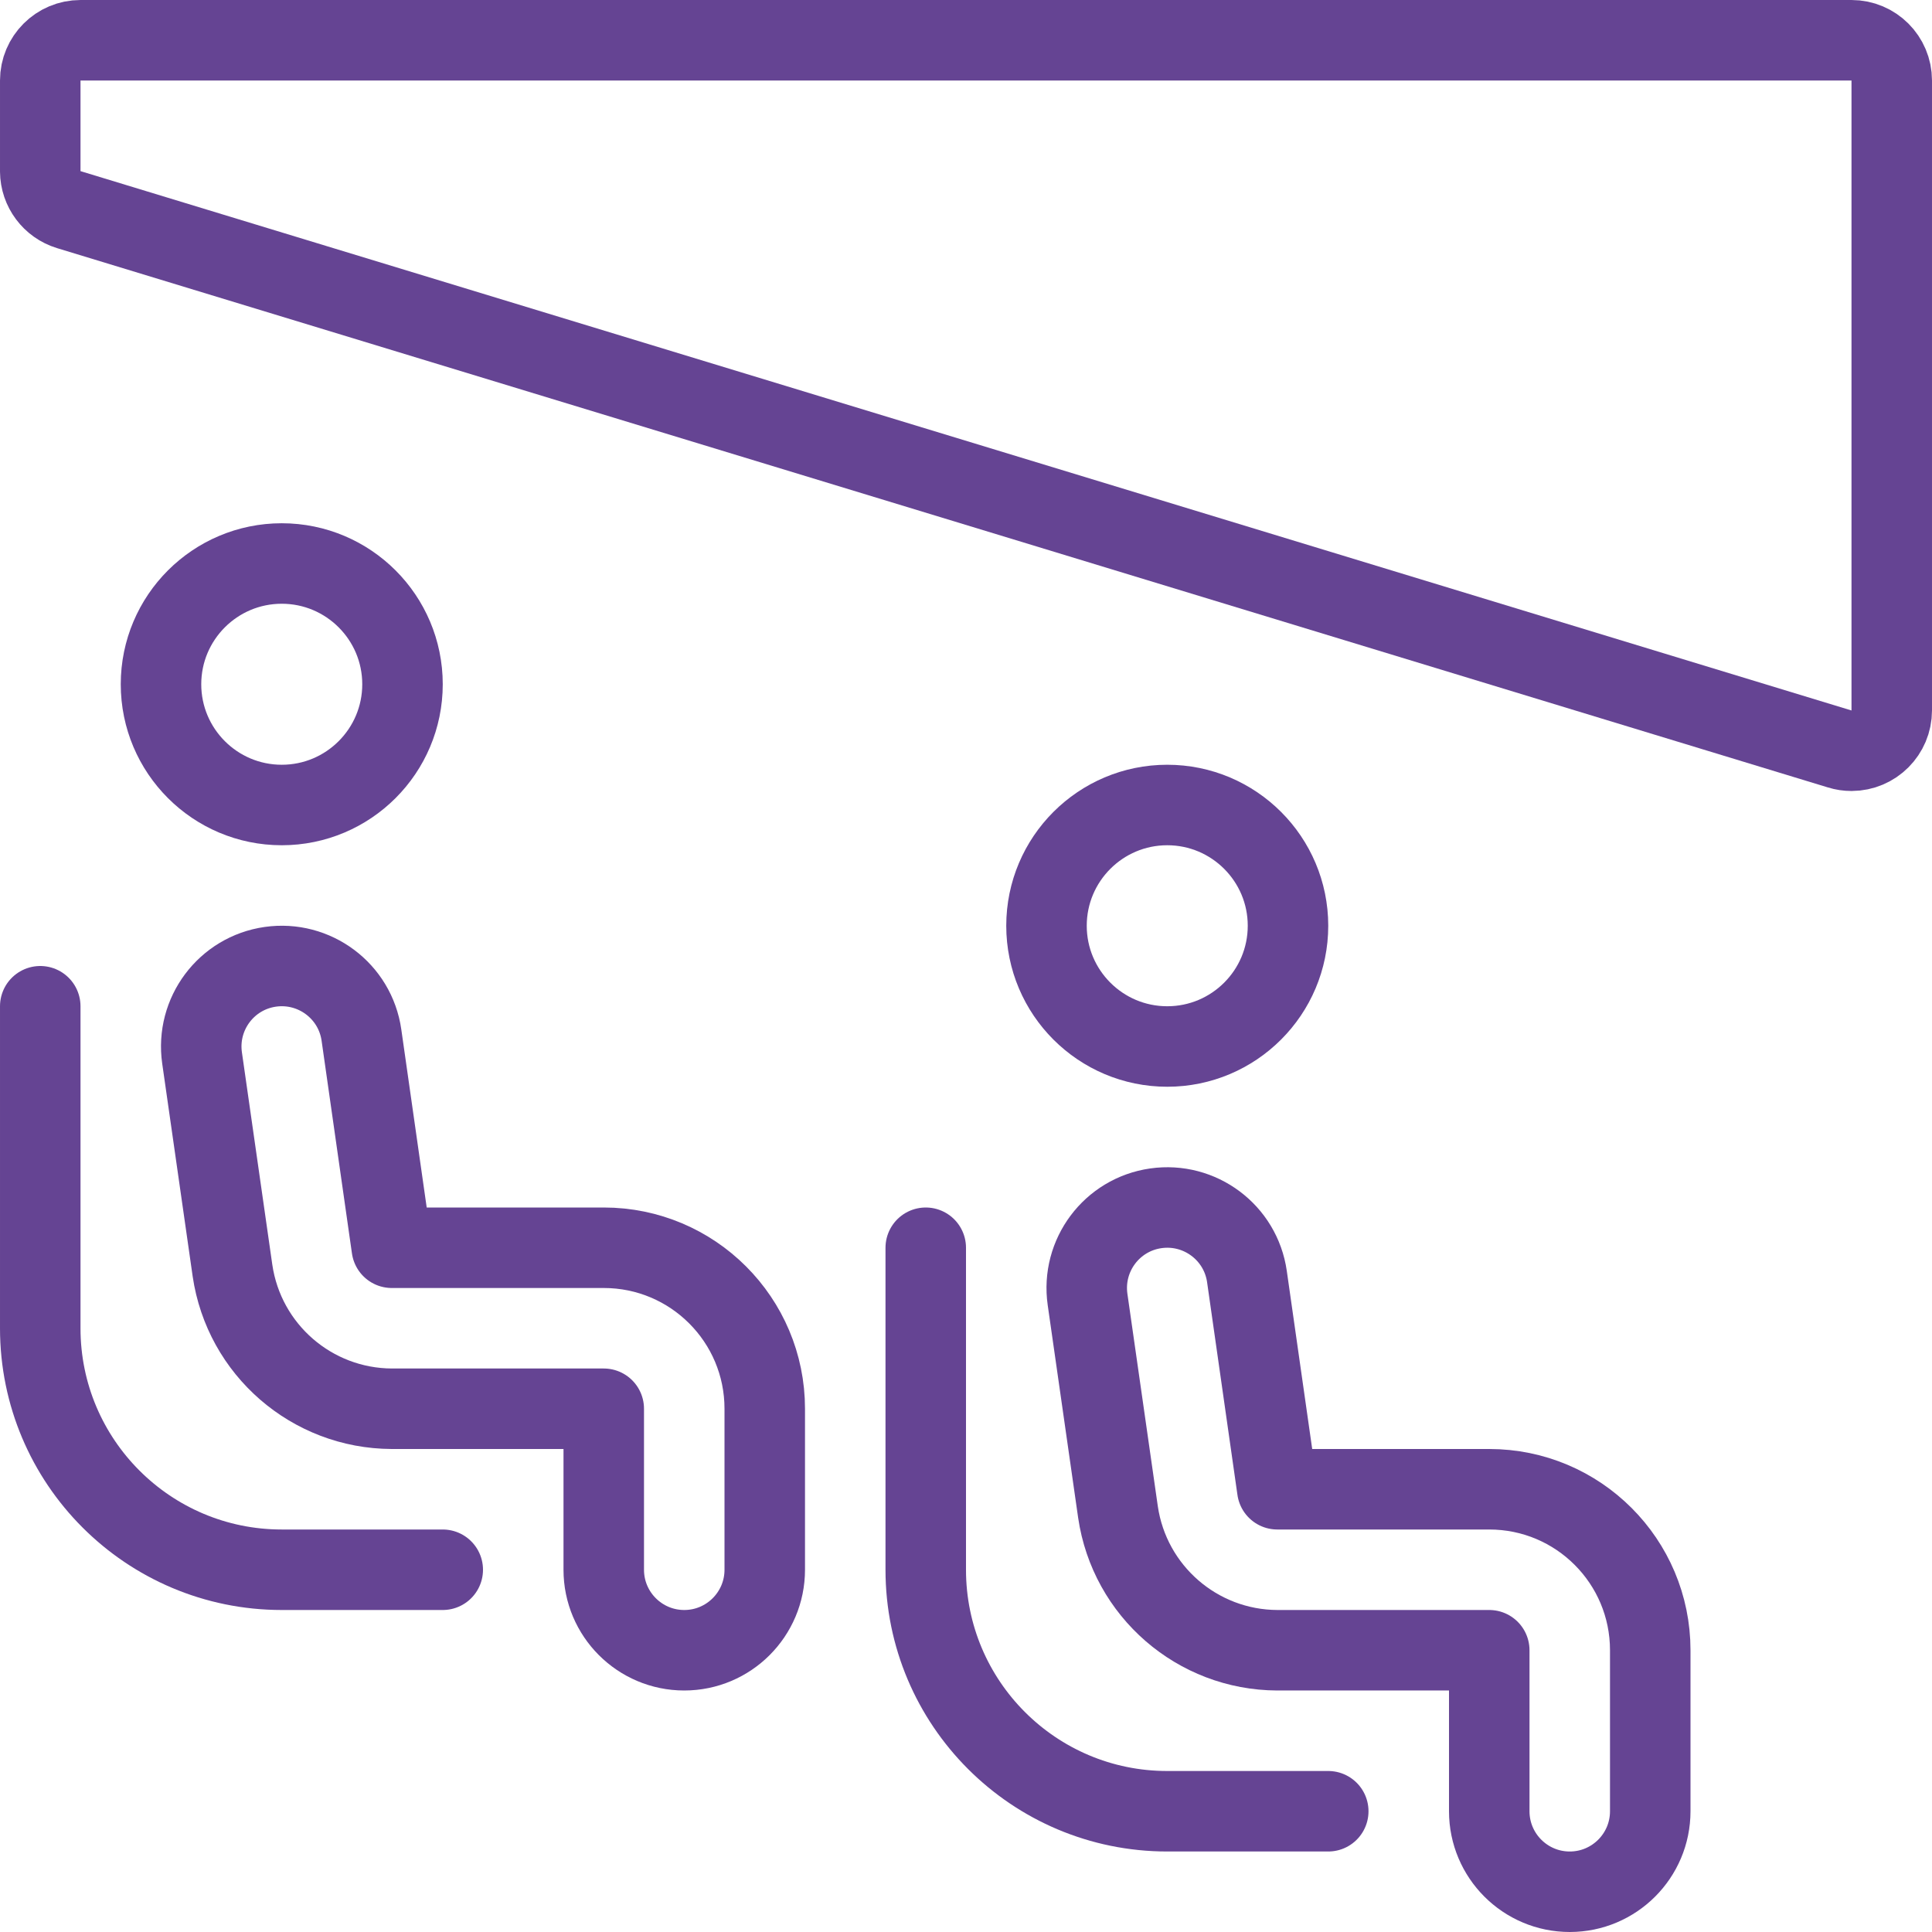
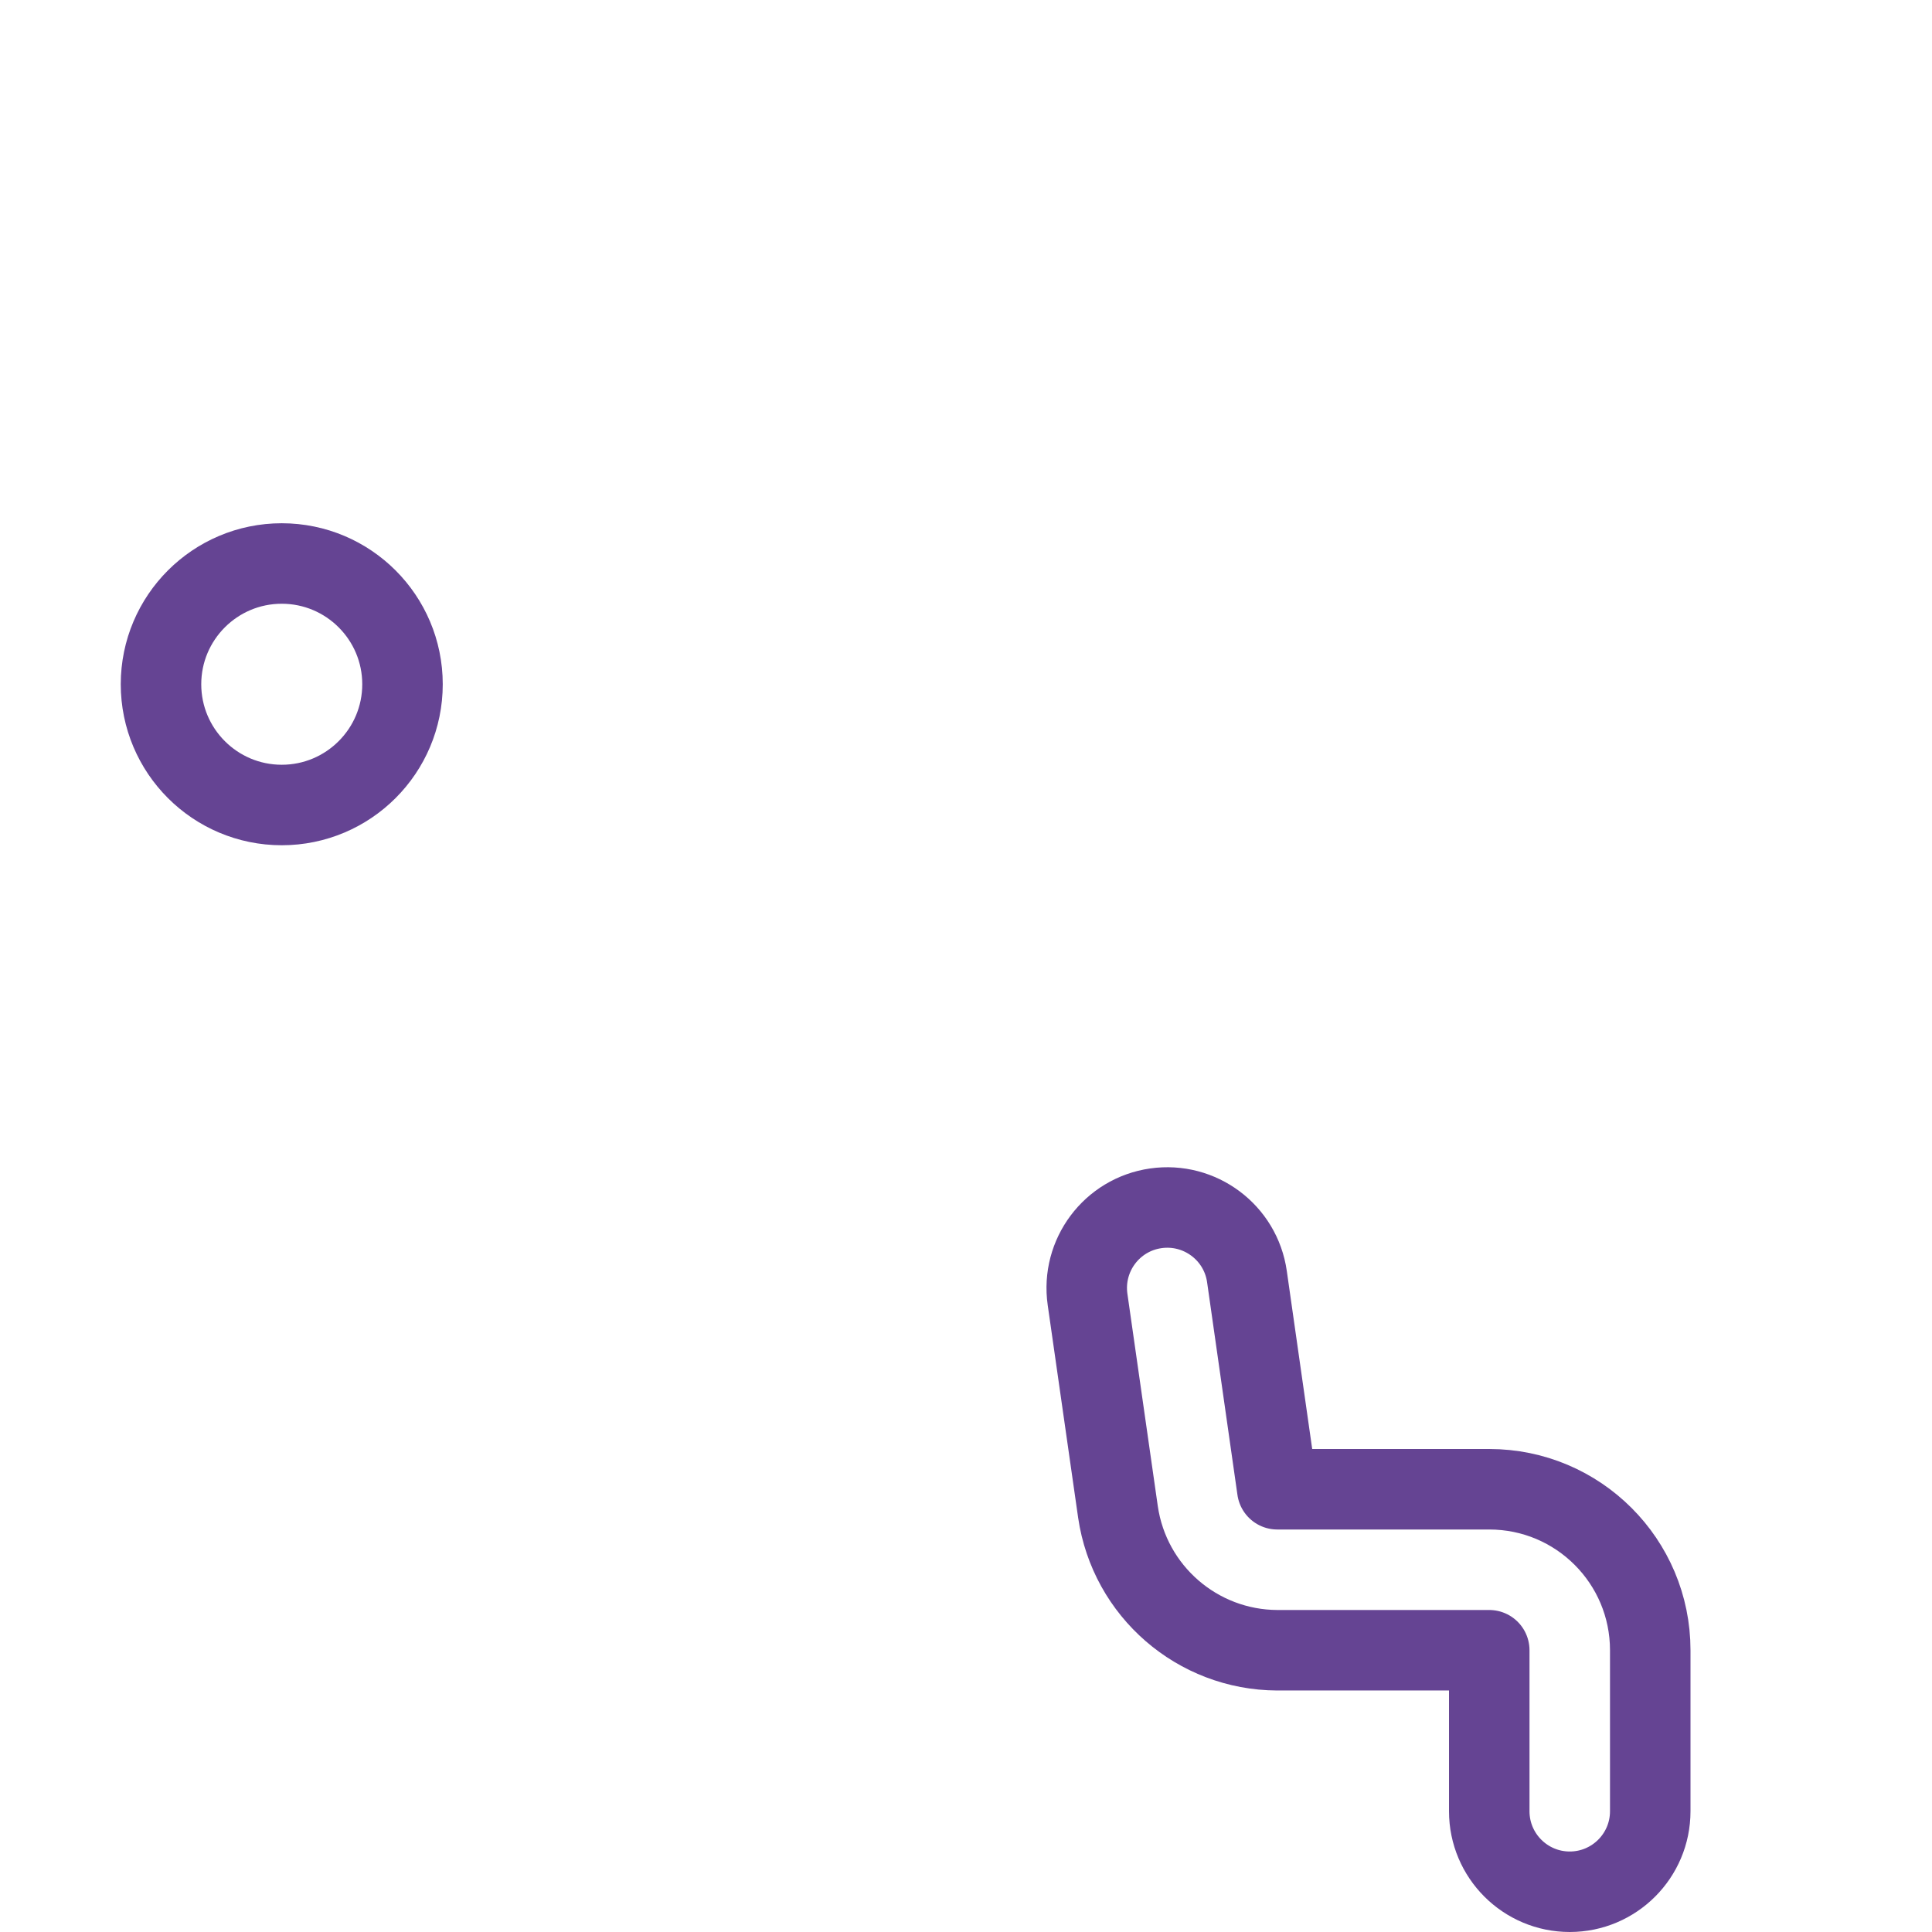
<svg xmlns="http://www.w3.org/2000/svg" width="200" height="200" viewBox="0 0 200 200" fill="none">
-   <path d="M4.167 104.167V137.5C4.167 151.308 15.358 162.5 29.167 162.5H45.833" stroke="#654493" stroke-width="8.333" stroke-linecap="round" stroke-linejoin="round" />
  <path d="M29.167 58.333C36.067 58.333 41.667 63.933 41.667 70.833C41.667 77.733 36.067 83.333 29.167 83.333C22.267 83.333 16.667 77.733 16.667 70.833C16.667 63.933 22.267 58.333 29.167 58.333Z" stroke="#654493" stroke-width="8.333" stroke-linecap="round" stroke-linejoin="round" />
-   <path d="M8.333 4.167H191.667C193.967 4.167 195.833 6.033 195.833 8.333V73.542C195.833 75.842 193.975 77.708 191.675 77.717C191.258 77.717 190.85 77.658 190.45 77.533L7.117 21.7C5.375 21.167 4.183 19.567 4.167 17.75V8.333C4.167 6.033 6.033 4.167 8.333 4.167Z" stroke="#654493" stroke-width="8.333" stroke-linecap="round" stroke-linejoin="round" />
-   <path d="M70.833 170.833C66.233 170.833 62.5 167.1 62.5 162.5V145.833H40.558C32.275 145.8 25.267 139.717 24.067 131.525L20.917 109.517C20.267 104.958 23.425 100.733 27.983 100.083C32.542 99.433 36.767 102.592 37.417 107.15L40.558 129.167H62.5C71.708 129.167 79.167 136.625 79.167 145.833V162.5C79.167 167.1 75.433 170.833 70.833 170.833Z" stroke="#654493" stroke-width="8.333" stroke-linecap="round" stroke-linejoin="round" />
-   <path d="M95.833 129.167V162.5C95.833 176.308 107.025 187.5 120.833 187.5H137.5" stroke="#654493" stroke-width="8.333" stroke-linecap="round" stroke-linejoin="round" />
-   <path d="M120.833 83.333C127.733 83.333 133.333 88.933 133.333 95.833C133.333 102.733 127.733 108.333 120.833 108.333C113.933 108.333 108.333 102.733 108.333 95.833C108.333 88.933 113.933 83.333 120.833 83.333Z" stroke="#654493" stroke-width="8.333" stroke-linecap="round" stroke-linejoin="round" />
  <path d="M162.5 195.833C157.9 195.833 154.167 192.1 154.167 187.5V170.833H132.225C123.942 170.8 116.933 164.717 115.733 156.525L112.583 134.517C111.933 129.958 115.092 125.733 119.65 125.083C124.208 124.433 128.433 127.592 129.083 132.15L132.225 154.167H154.167C163.375 154.167 170.833 161.625 170.833 170.833V187.5C170.833 192.1 167.1 195.833 162.5 195.833Z" stroke="#654493" stroke-width="8.333" stroke-linecap="round" stroke-linejoin="round" />
</svg>